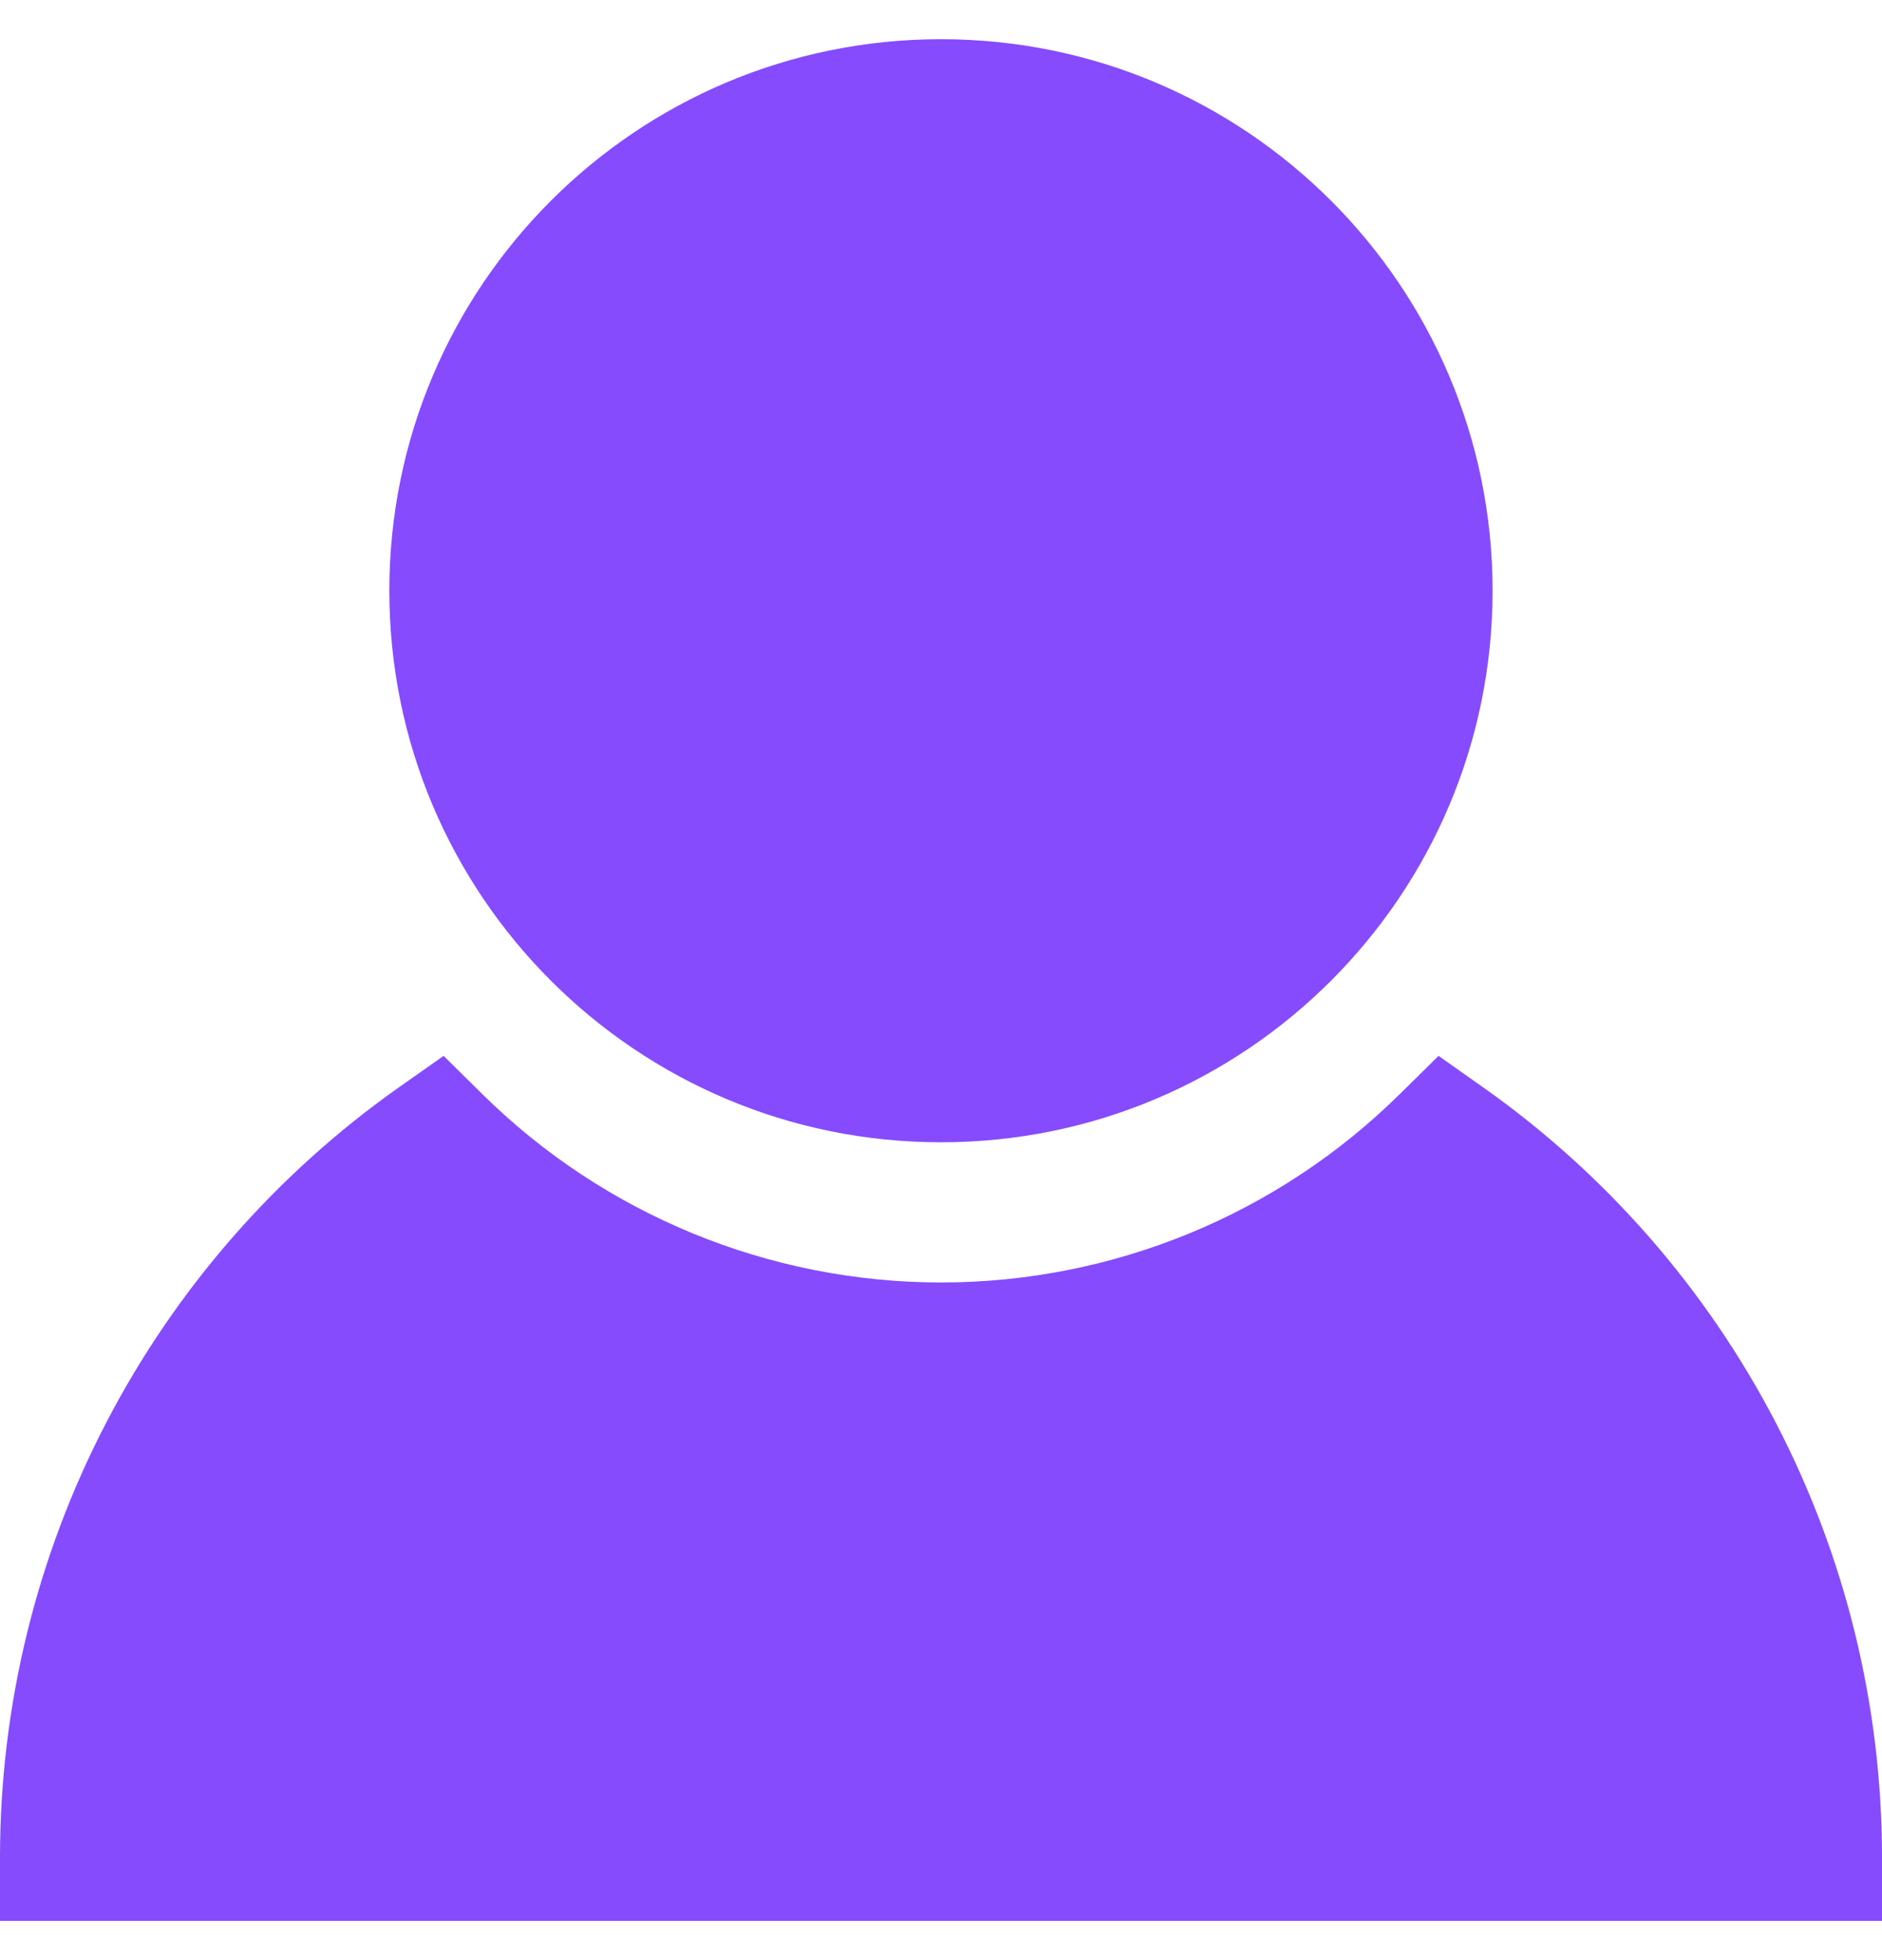
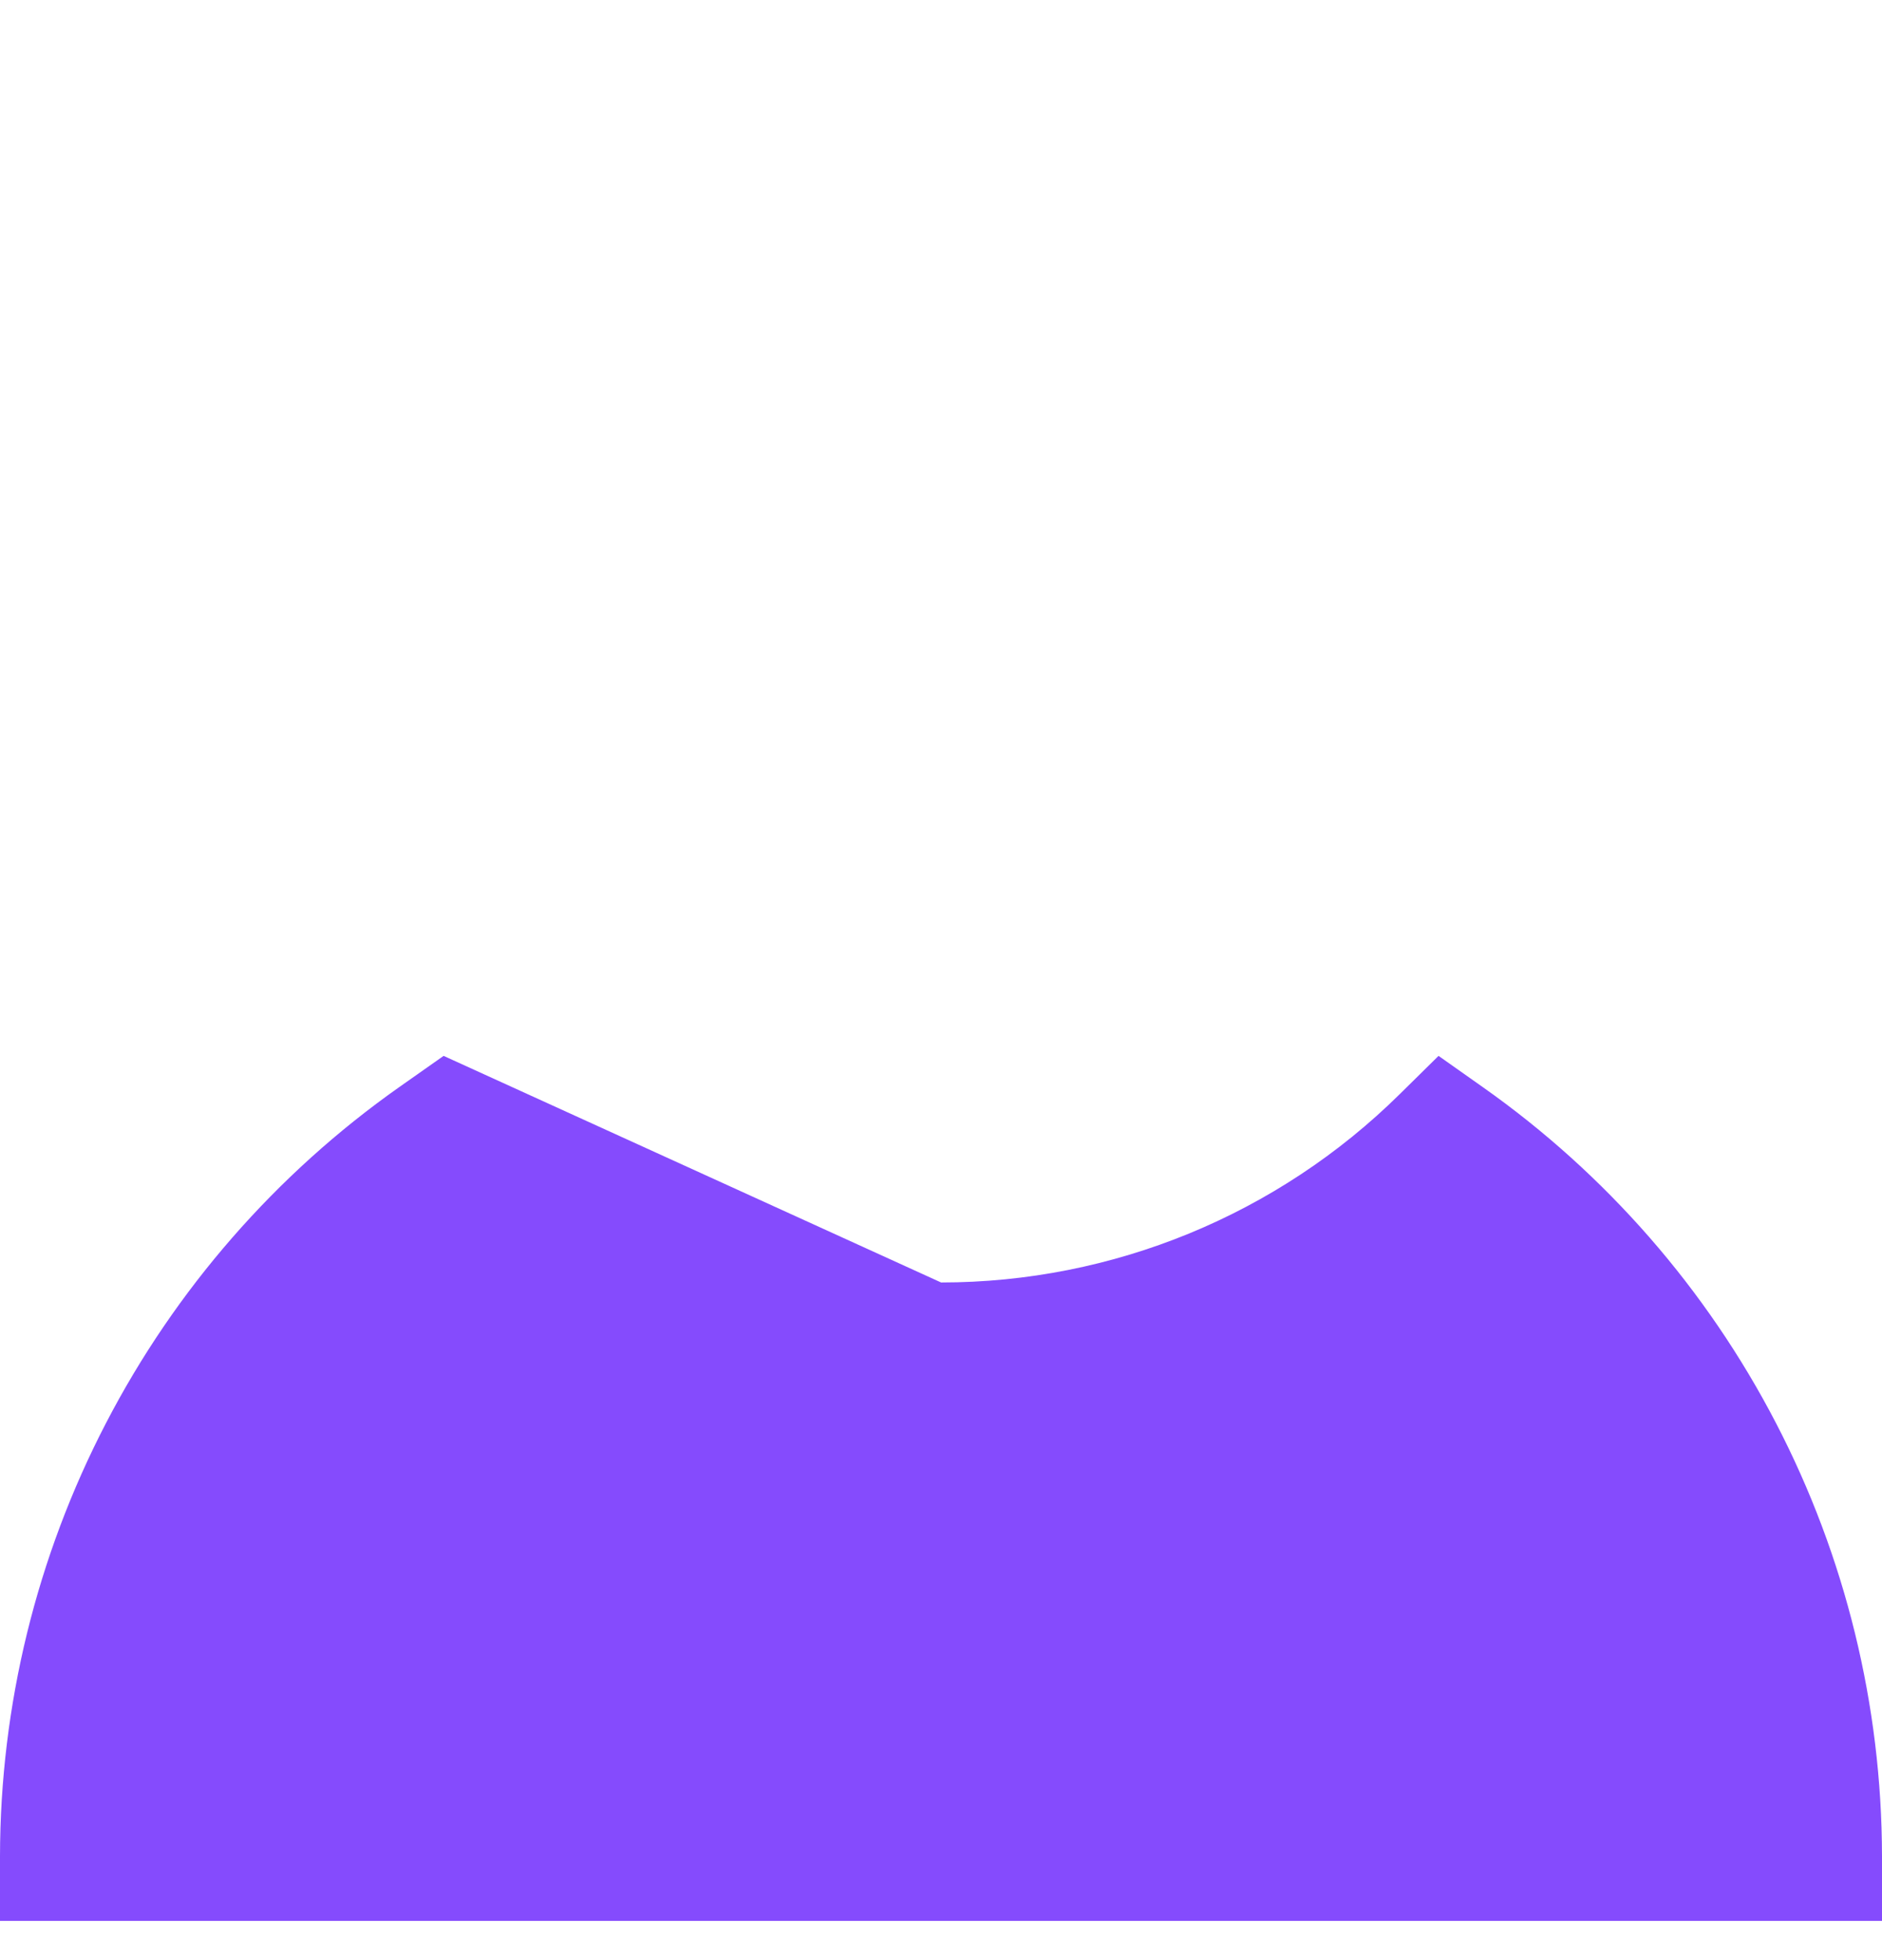
<svg xmlns="http://www.w3.org/2000/svg" width="24" height="25" viewBox="0 0 24 25" fill="none">
-   <path d="M12 14.569C15.885 14.569 19.034 11.419 19.034 7.534C19.034 3.649 15.885 0.5 12 0.5C8.115 0.5 4.965 3.649 4.965 7.534C4.965 11.419 8.115 14.569 12 14.569Z" fill="#854BFD" />
-   <path d="M18.91 13.866L18.345 13.467L17.852 13.953C16.294 15.493 14.192 16.357 12.001 16.357C9.81 16.357 7.707 15.493 6.149 13.953L5.657 13.467L5.09 13.866C3.519 14.974 2.237 16.444 1.352 18.15C0.466 19.856 0.003 21.75 0 23.673V24.5H24V23.673C23.997 21.75 23.534 19.856 22.648 18.15C21.763 16.444 20.481 14.974 18.91 13.866Z" fill="#854BFD" />
+   <path d="M18.91 13.866L18.345 13.467L17.852 13.953C16.294 15.493 14.192 16.357 12.001 16.357L5.657 13.467L5.09 13.866C3.519 14.974 2.237 16.444 1.352 18.15C0.466 19.856 0.003 21.75 0 23.673V24.5H24V23.673C23.997 21.75 23.534 19.856 22.648 18.15C21.763 16.444 20.481 14.974 18.91 13.866Z" fill="#854BFD" />
</svg>